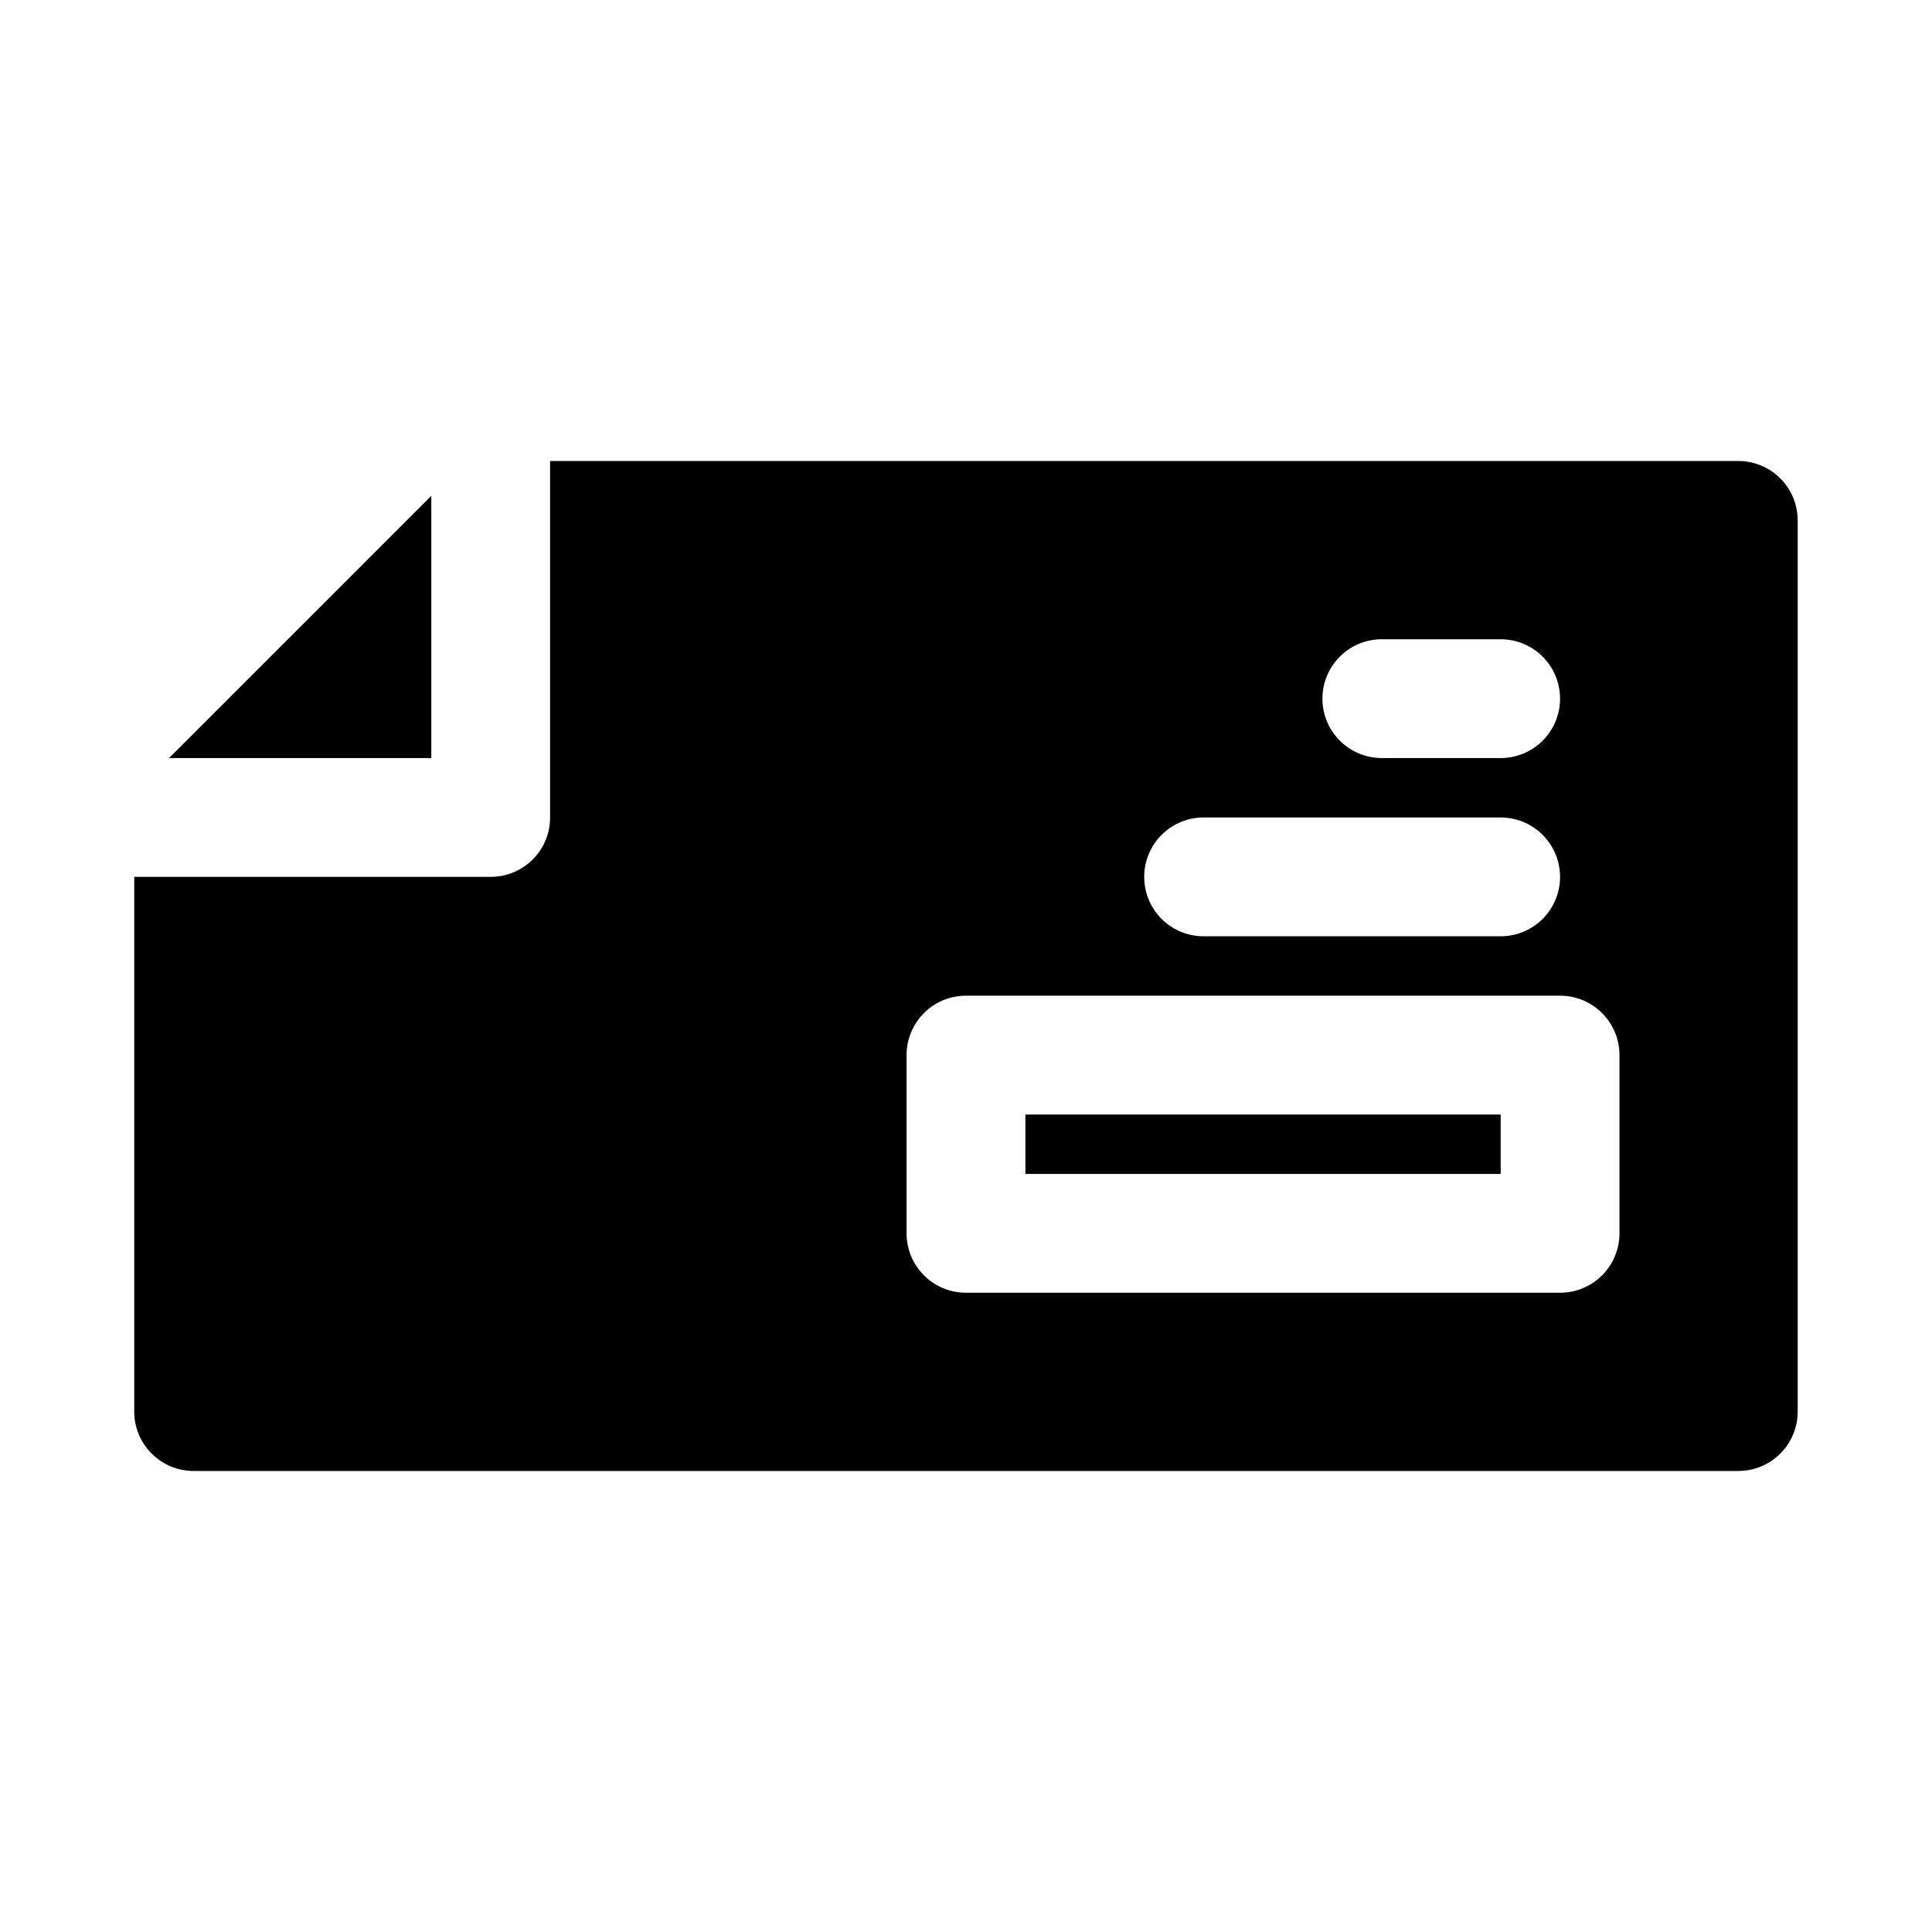
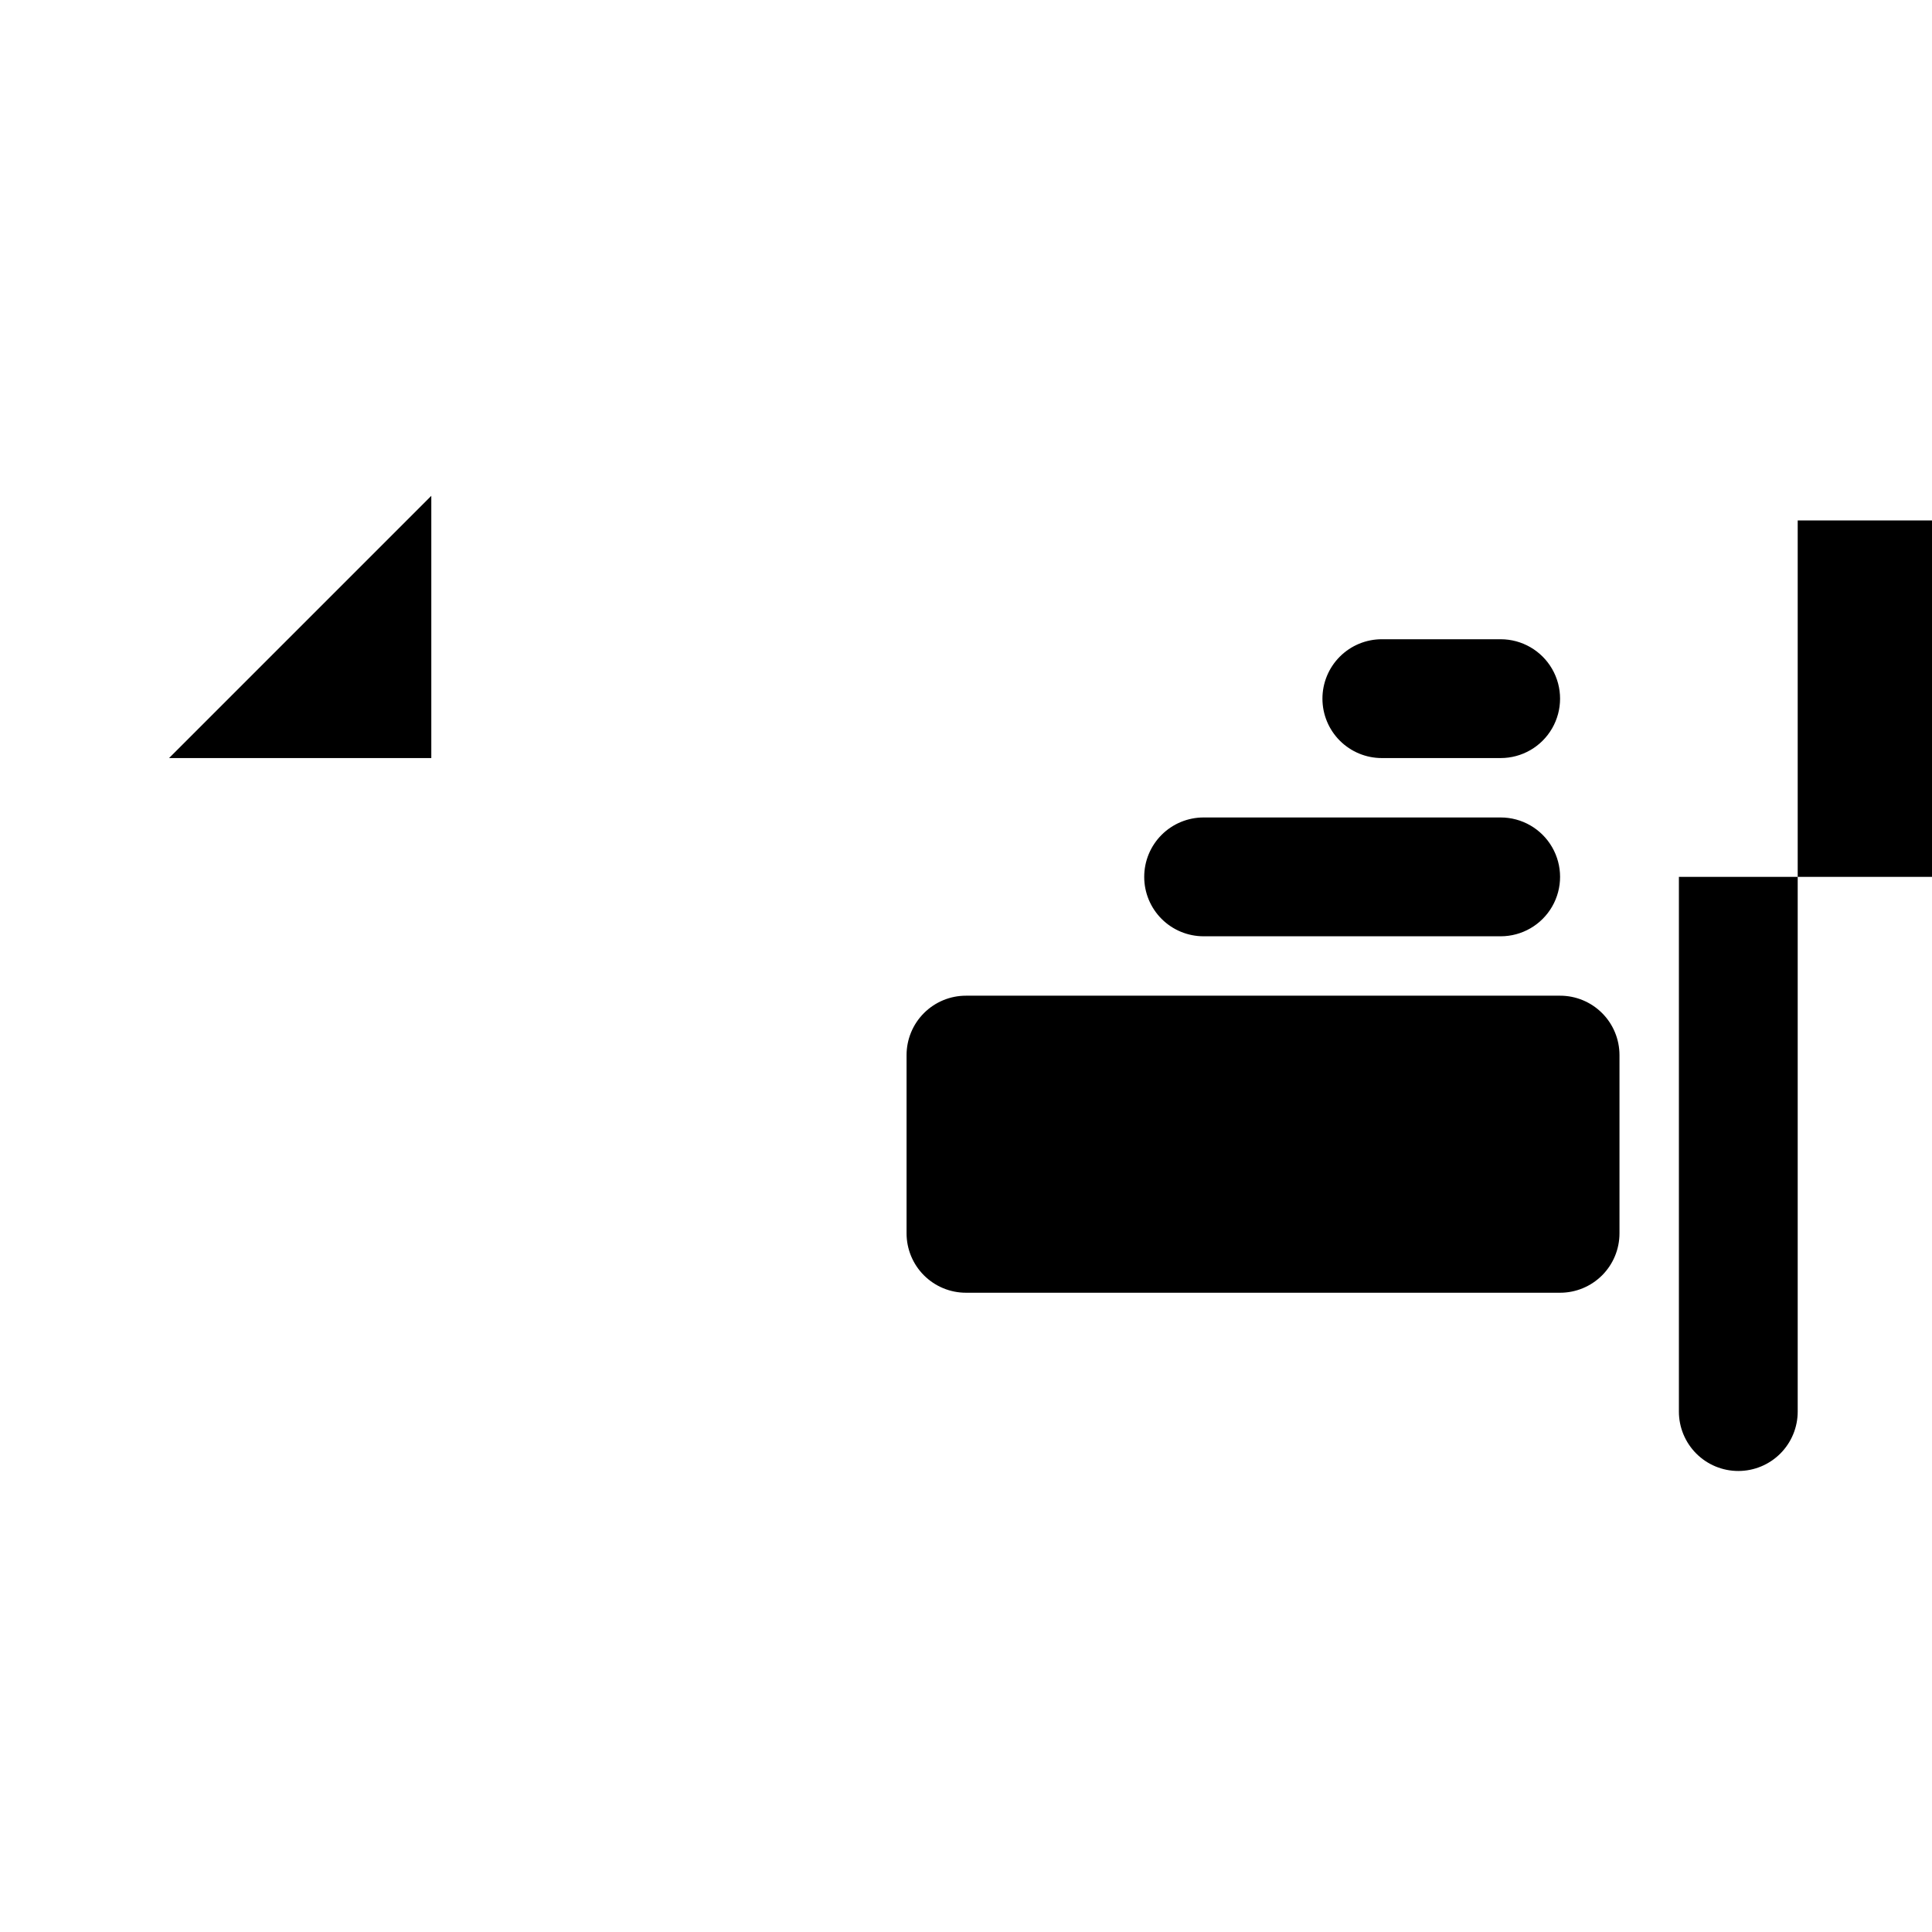
<svg xmlns="http://www.w3.org/2000/svg" fill="#000000" width="800px" height="800px" version="1.1" viewBox="144 144 512 512">
-   <path d="m258.3 344.89h-69.492l69.492-69.496zm157.44 110.21h125.95v-15.742h-125.95zm204.67-173.18v236.16c0.004 4.176-1.656 8.184-4.609 11.137-2.953 2.953-6.957 4.609-11.133 4.609h-409.35c-4.176 0-8.18-1.656-11.133-4.609s-4.613-6.961-4.609-11.137v-141.7h94.465c4.176 0.004 8.18-1.656 11.133-4.609 2.953-2.953 4.613-6.957 4.609-11.137v-94.465l314.88 0.004c4.176-0.004 8.18 1.652 11.133 4.606 2.953 2.953 4.613 6.961 4.609 11.137zm-125.95 47.23c0 4.18 1.656 8.184 4.609 11.137 2.953 2.953 6.961 4.613 11.137 4.609h31.488c5.625 0 10.82-3 13.633-7.871 2.812-4.871 2.812-10.875 0-15.746s-8.008-7.871-13.633-7.871h-31.488c-4.176-0.004-8.184 1.656-11.137 4.609-2.953 2.953-4.609 6.957-4.609 11.133zm-47.23 47.23v0.004c-0.004 4.176 1.656 8.184 4.609 11.137s6.957 4.609 11.137 4.606h78.719c5.625 0 10.82-3 13.633-7.871s2.812-10.871 0-15.742c-2.812-4.871-8.008-7.875-13.633-7.875h-78.719c-4.18 0-8.184 1.656-11.137 4.609s-4.613 6.961-4.609 11.137zm125.95 47.23v0.004c0-4.176-1.656-8.18-4.609-11.133s-6.957-4.613-11.137-4.609h-157.44c-4.18-0.004-8.184 1.656-11.137 4.609s-4.609 6.957-4.609 11.133v47.234c0 4.176 1.656 8.18 4.609 11.133s6.957 4.613 11.137 4.609h157.44c4.18 0.004 8.184-1.656 11.137-4.609s4.609-6.957 4.609-11.133z" />
+   <path d="m258.3 344.89h-69.492l69.492-69.496zm157.44 110.21h125.95v-15.742h-125.95zm204.67-173.18v236.16c0.004 4.176-1.656 8.184-4.609 11.137-2.953 2.953-6.957 4.609-11.133 4.609c-4.176 0-8.18-1.656-11.133-4.609s-4.613-6.961-4.609-11.137v-141.7h94.465c4.176 0.004 8.18-1.656 11.133-4.609 2.953-2.953 4.613-6.957 4.609-11.137v-94.465l314.88 0.004c4.176-0.004 8.18 1.652 11.133 4.606 2.953 2.953 4.613 6.961 4.609 11.137zm-125.95 47.23c0 4.18 1.656 8.184 4.609 11.137 2.953 2.953 6.961 4.613 11.137 4.609h31.488c5.625 0 10.82-3 13.633-7.871 2.812-4.871 2.812-10.875 0-15.746s-8.008-7.871-13.633-7.871h-31.488c-4.176-0.004-8.184 1.656-11.137 4.609-2.953 2.953-4.609 6.957-4.609 11.133zm-47.23 47.23v0.004c-0.004 4.176 1.656 8.184 4.609 11.137s6.957 4.609 11.137 4.606h78.719c5.625 0 10.82-3 13.633-7.871s2.812-10.871 0-15.742c-2.812-4.871-8.008-7.875-13.633-7.875h-78.719c-4.18 0-8.184 1.656-11.137 4.609s-4.613 6.961-4.609 11.137zm125.95 47.23v0.004c0-4.176-1.656-8.18-4.609-11.133s-6.957-4.613-11.137-4.609h-157.44c-4.18-0.004-8.184 1.656-11.137 4.609s-4.609 6.957-4.609 11.133v47.234c0 4.176 1.656 8.18 4.609 11.133s6.957 4.613 11.137 4.609h157.44c4.18 0.004 8.184-1.656 11.137-4.609s4.609-6.957 4.609-11.133z" />
</svg>